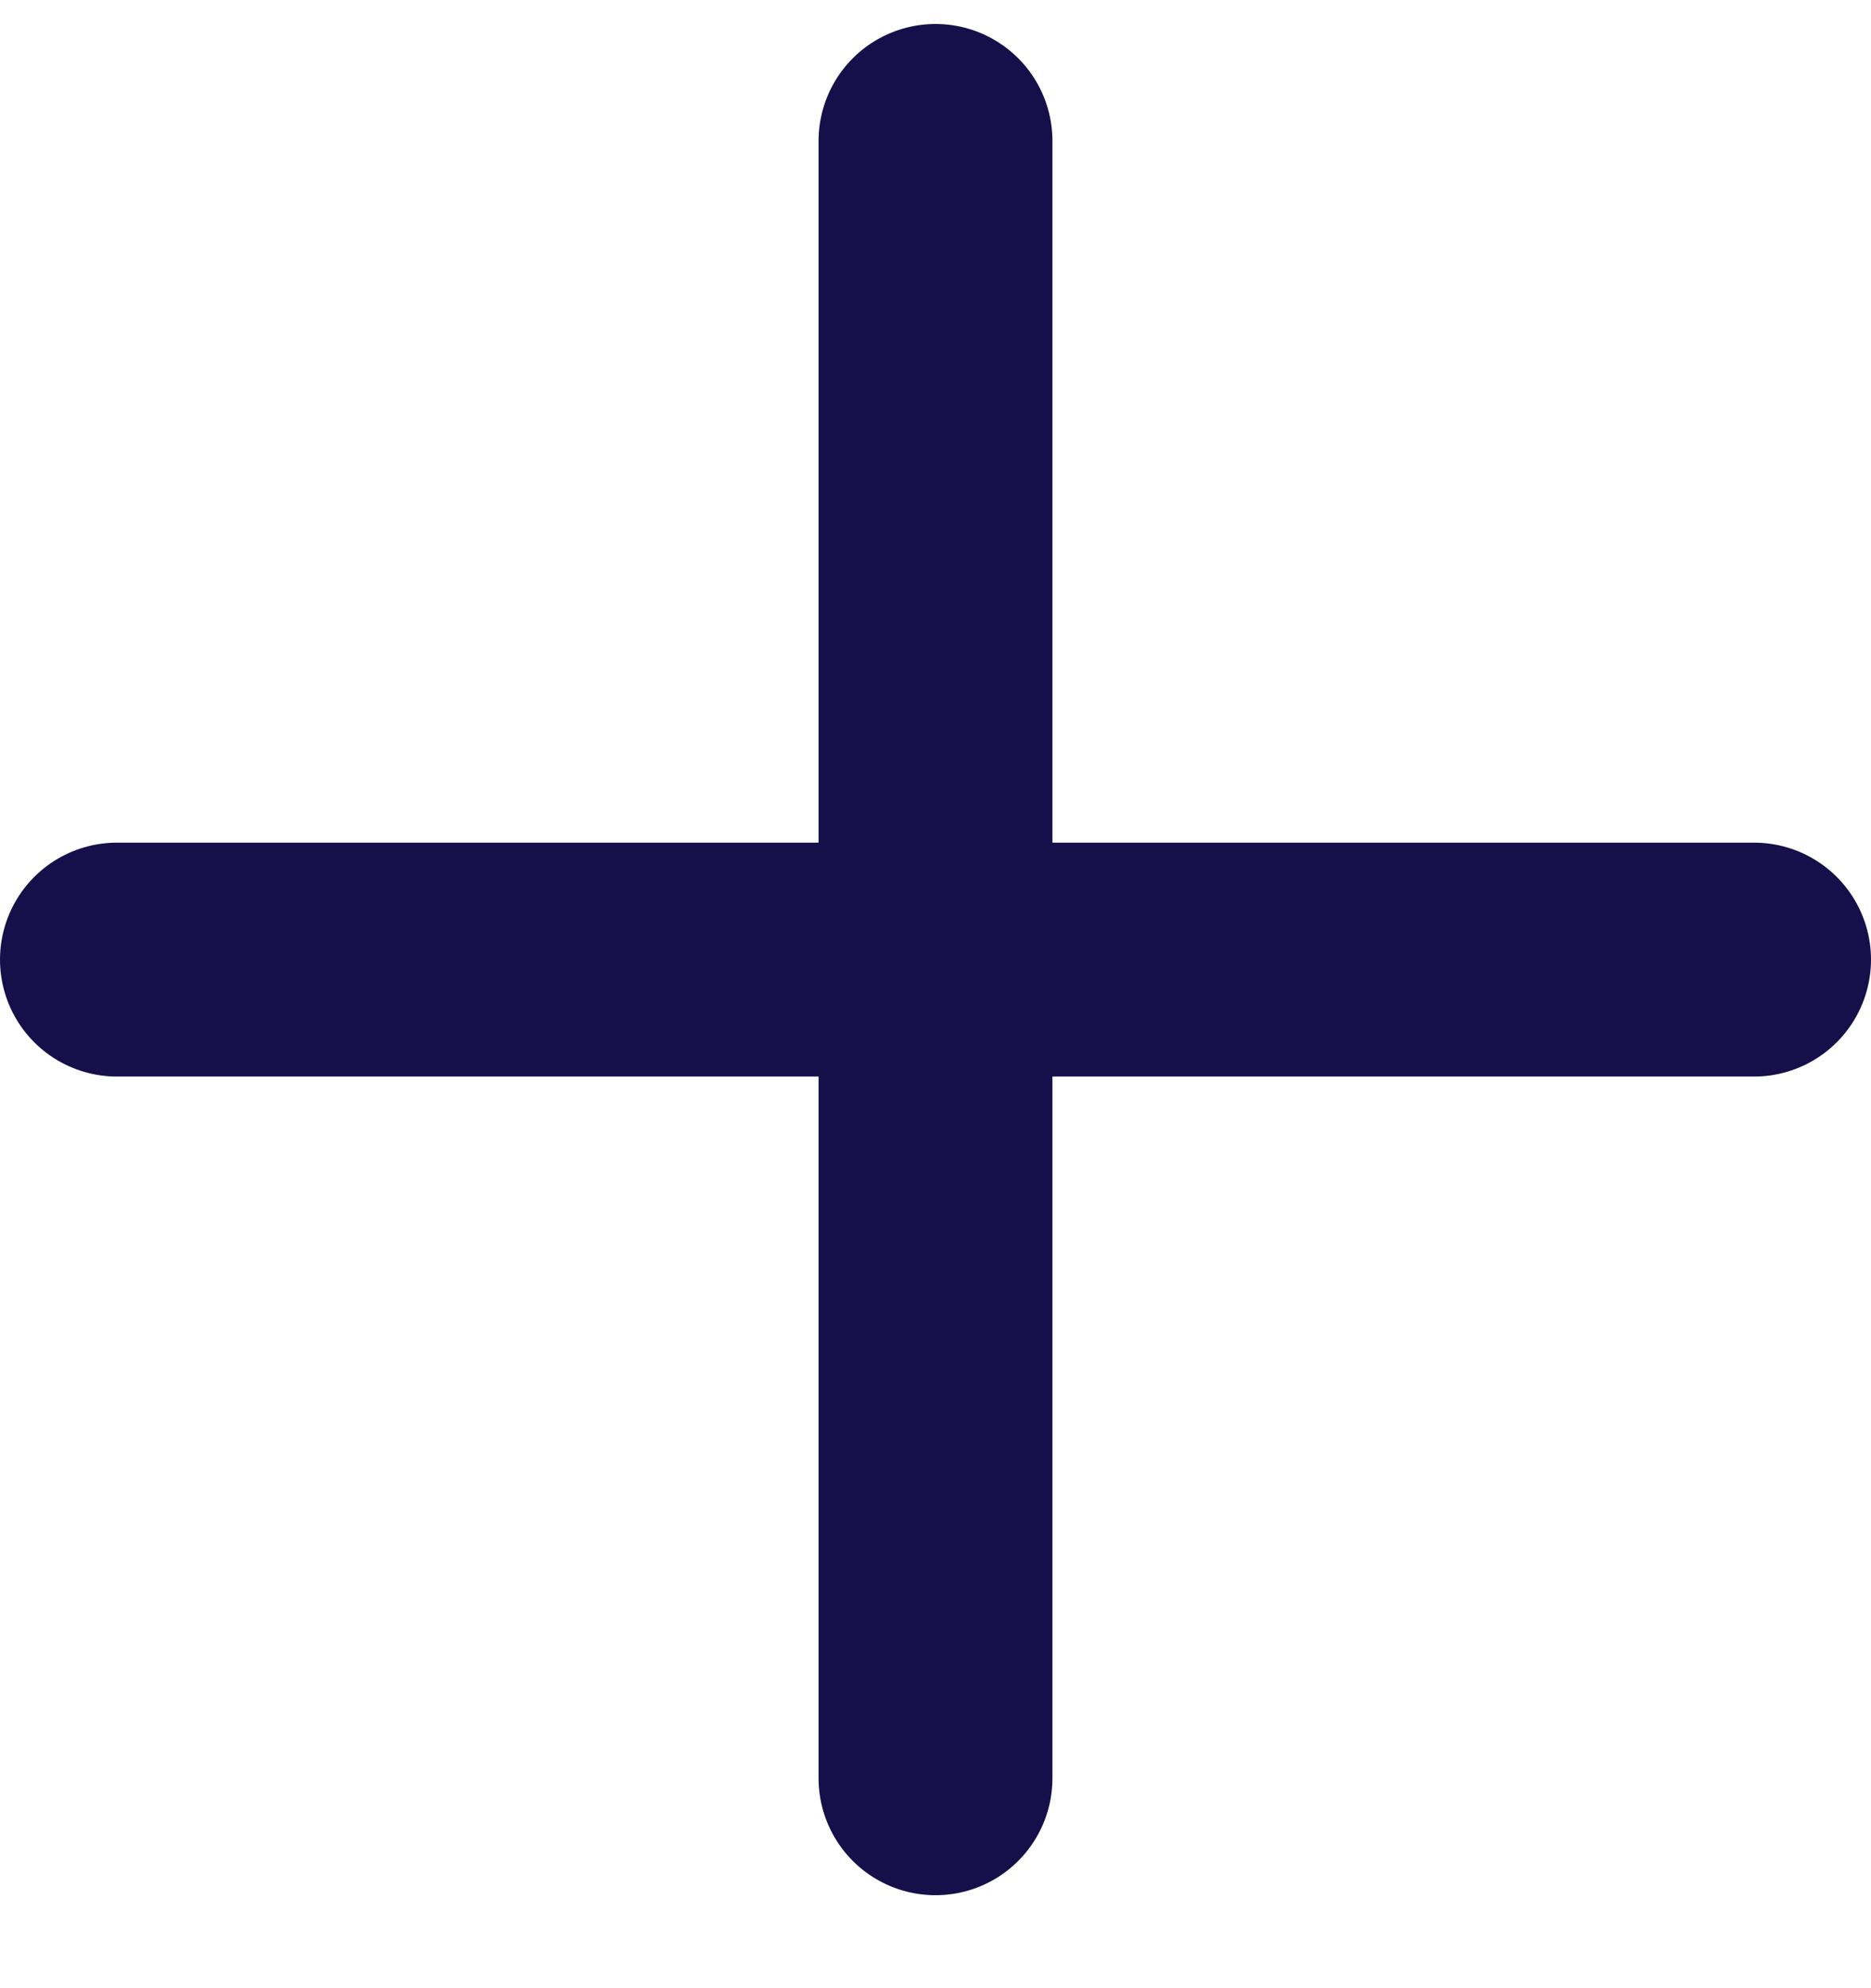
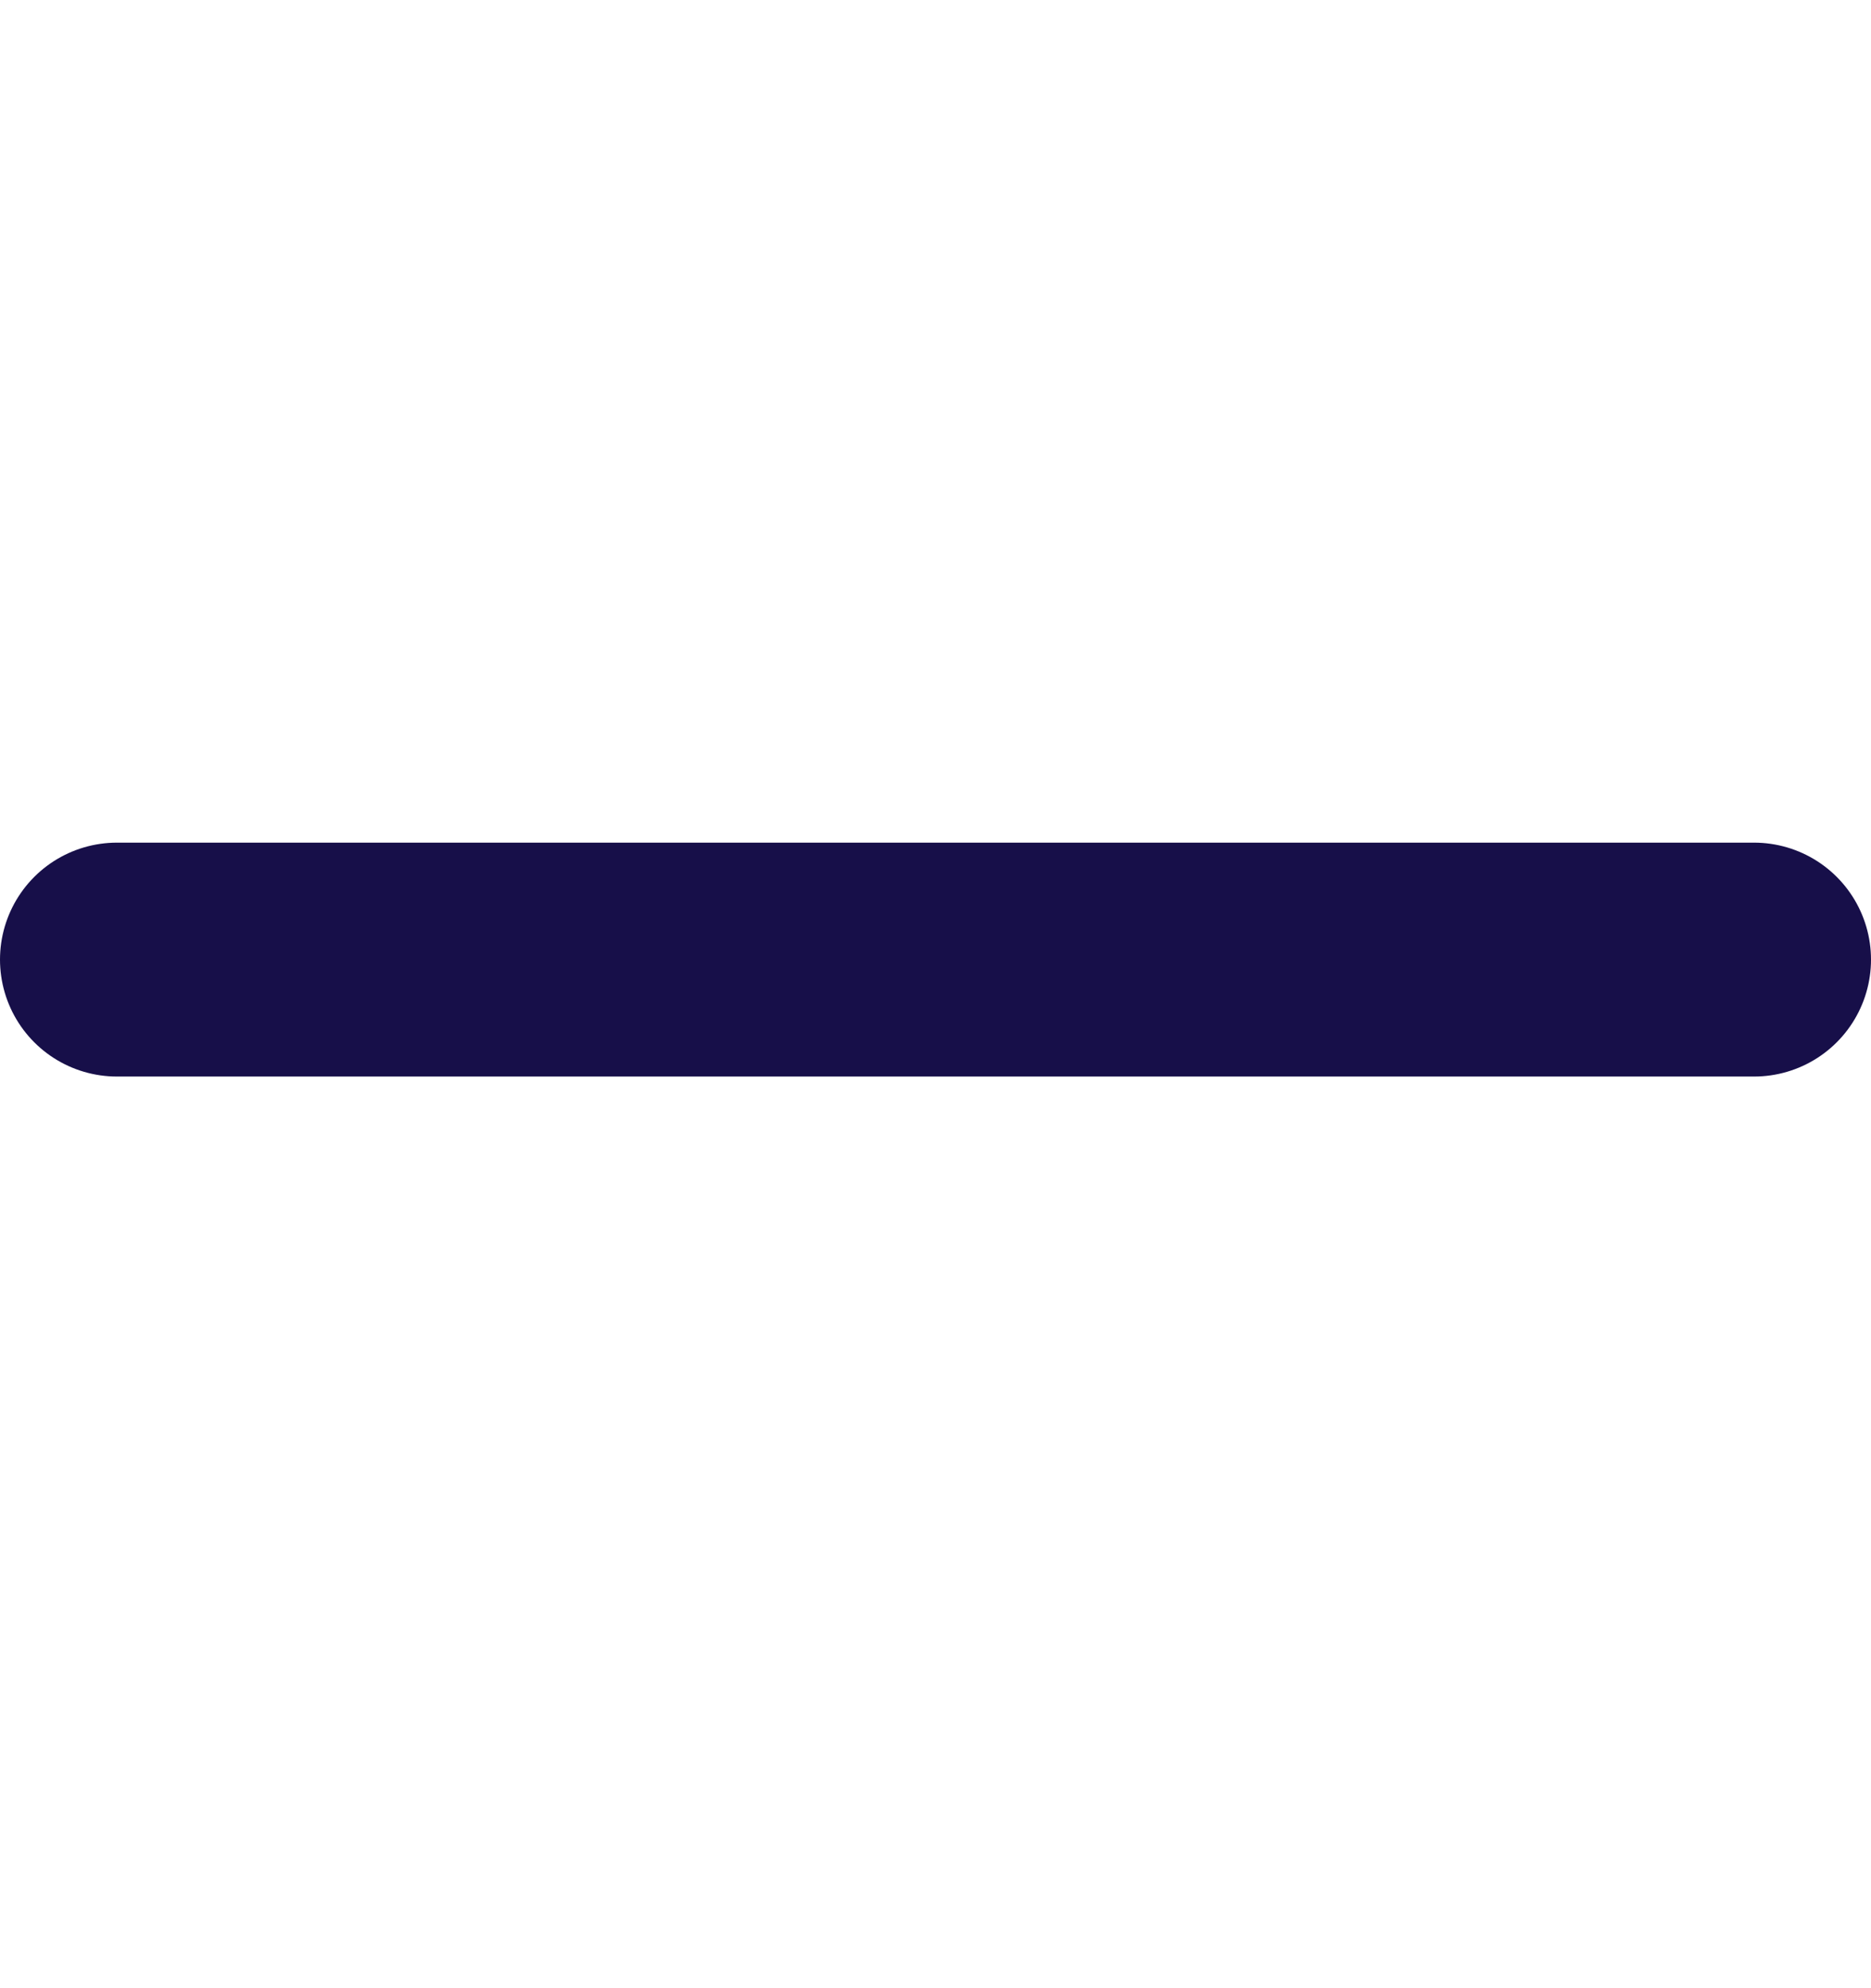
<svg xmlns="http://www.w3.org/2000/svg" width="16" height="17" viewBox="0 0 16 17" fill="none">
-   <path d="M8 1.205V15.205" stroke="#170F49" stroke-width="2" stroke-linecap="round" stroke-linejoin="round" />
  <path d="M1 8.205H15" stroke="#170F49" stroke-width="2" stroke-linecap="round" stroke-linejoin="round" />
</svg>